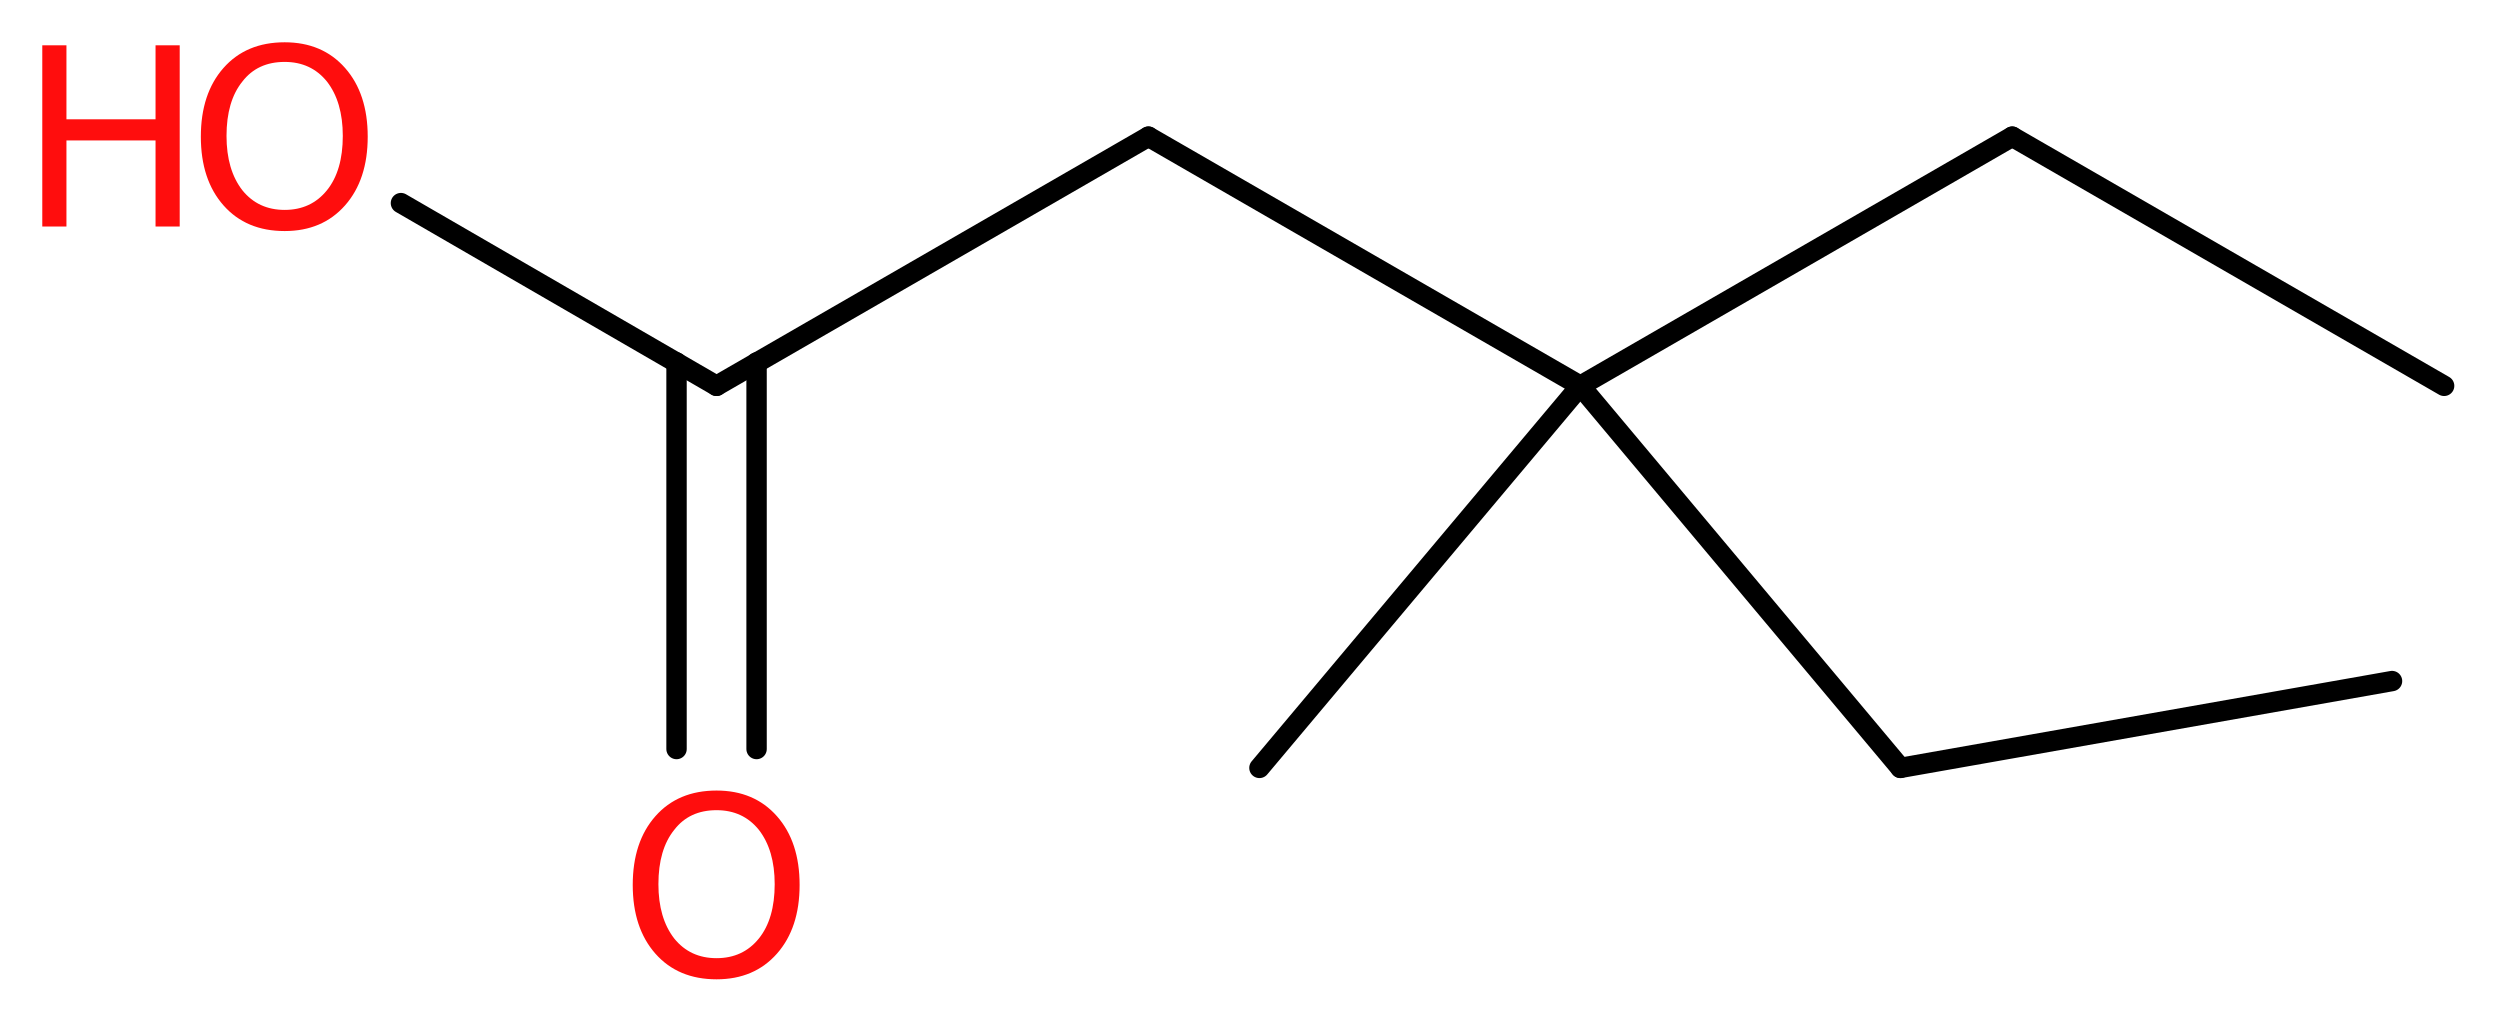
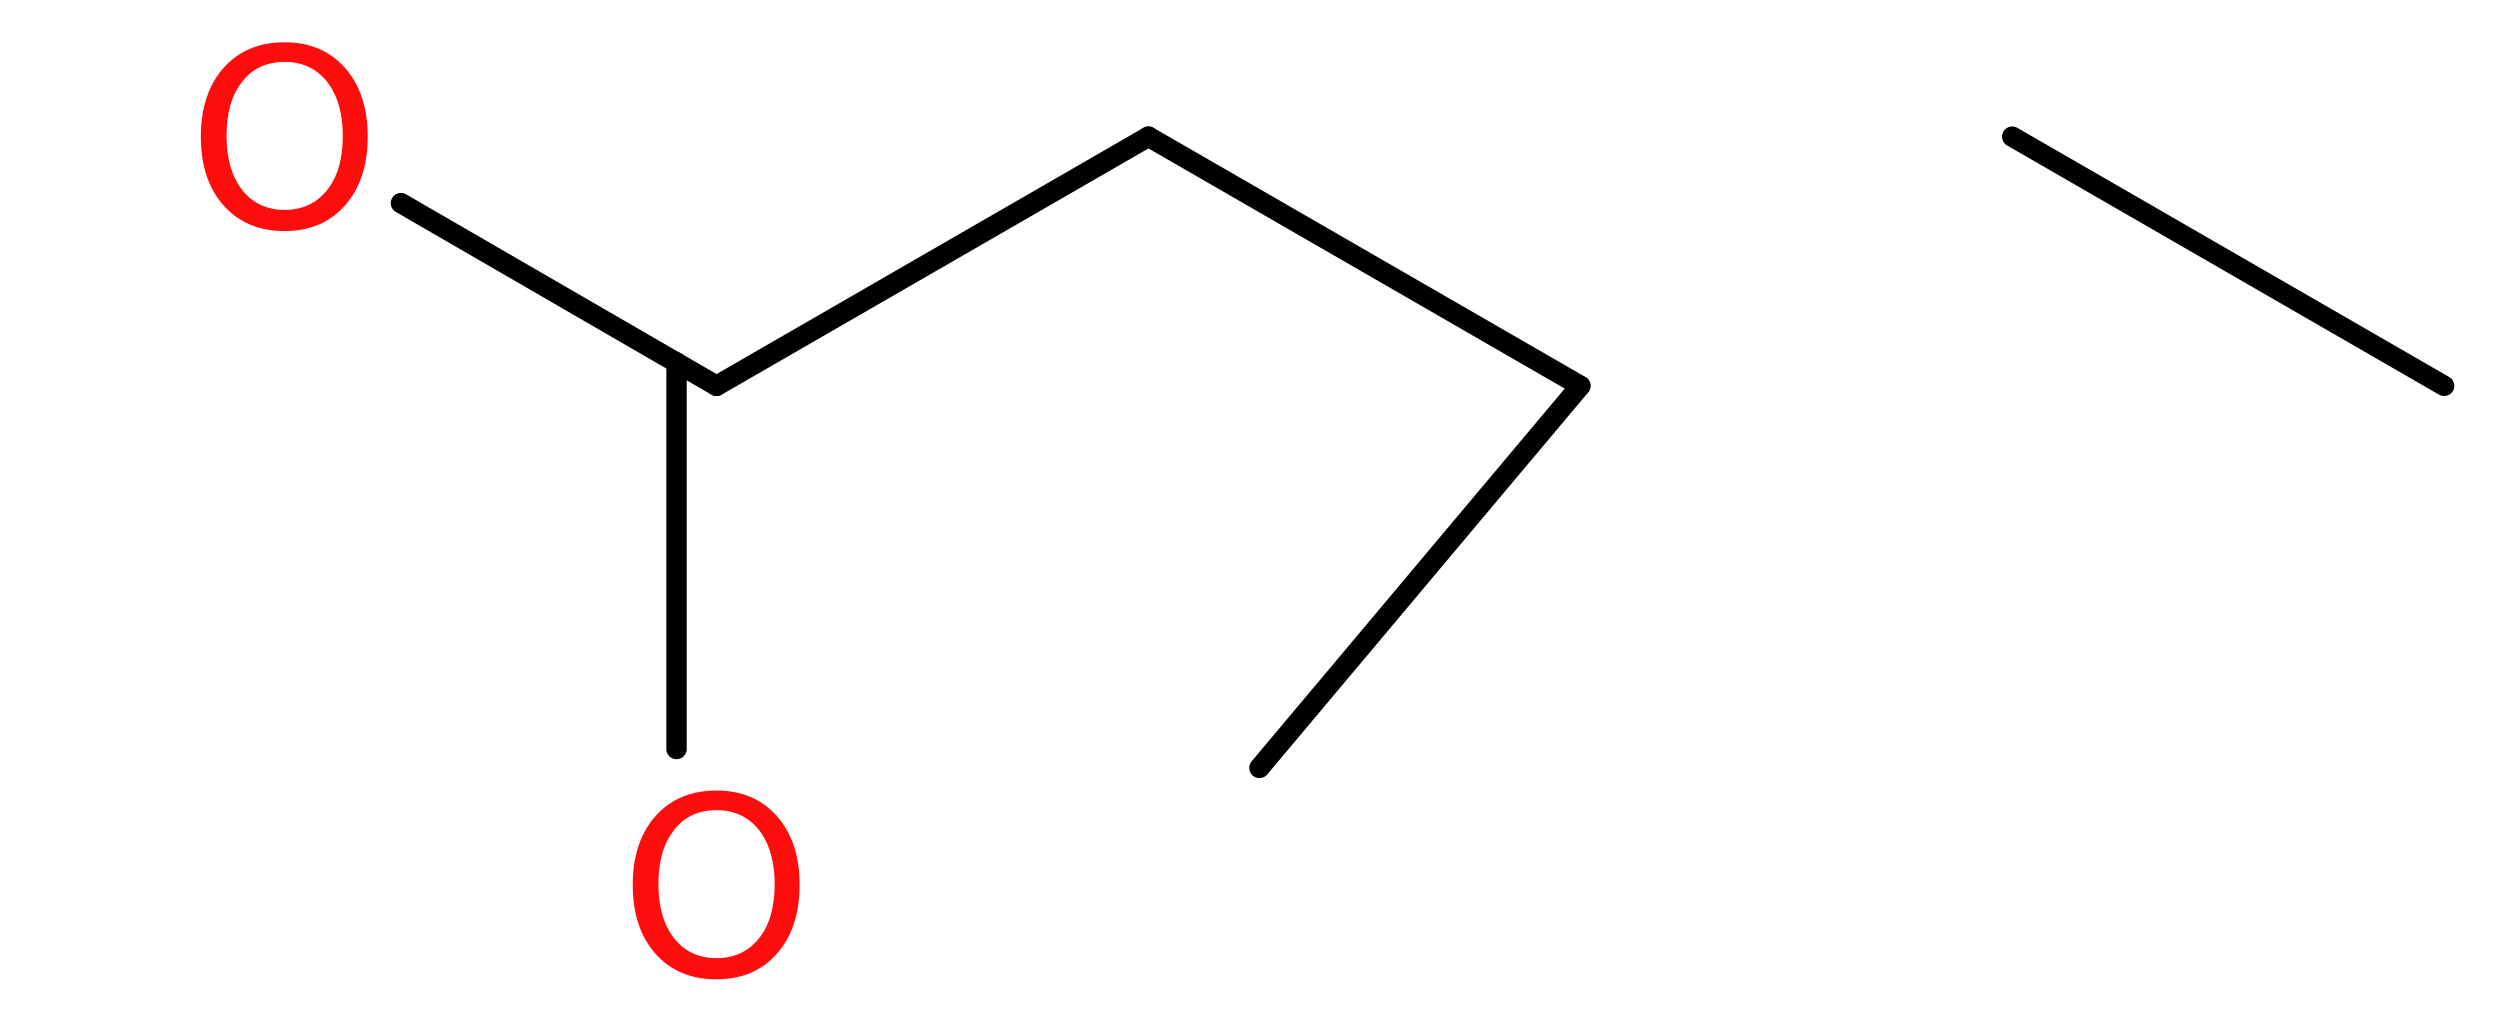
<svg xmlns="http://www.w3.org/2000/svg" version="1.2" width="33.11mm" height="13.52mm" viewBox="0 0 33.11 13.52">
  <desc>Generated by the Chemistry Development Kit (http://github.com/cdk)</desc>
  <g stroke-linecap="round" stroke-linejoin="round" stroke="#000000" stroke-width=".27" fill="#FF0D0D">
    <rect x=".0" y=".0" width="34.0" height="14.0" fill="#FFFFFF" stroke="none" />
    <g id="mol1" class="mol">
      <line id="mol1bnd1" class="bond" x1="32.37" y1="5.11" x2="26.65" y2="1.81" />
-       <line id="mol1bnd2" class="bond" x1="26.65" y1="1.81" x2="20.93" y2="5.11" />
      <line id="mol1bnd3" class="bond" x1="20.93" y1="5.11" x2="16.68" y2="10.17" />
-       <line id="mol1bnd4" class="bond" x1="20.93" y1="5.11" x2="25.17" y2="10.17" />
-       <line id="mol1bnd5" class="bond" x1="25.17" y1="10.17" x2="31.68" y2="9.02" />
      <line id="mol1bnd6" class="bond" x1="20.93" y1="5.11" x2="15.21" y2="1.81" />
      <line id="mol1bnd7" class="bond" x1="15.21" y1="1.81" x2="9.49" y2="5.11" />
      <g id="mol1bnd8" class="bond">
-         <line x1="10.02" y1="4.8" x2="10.02" y2="9.92" />
        <line x1="8.96" y1="4.8" x2="8.96" y2="9.92" />
      </g>
      <line id="mol1bnd9" class="bond" x1="9.49" y1="5.11" x2="5.31" y2="2.69" />
      <path id="mol1atm9" class="atom" d="M9.49 10.73q-.36 .0 -.56 .26q-.21 .26 -.21 .72q.0 .45 .21 .72q.21 .26 .56 .26q.35 .0 .56 -.26q.21 -.26 .21 -.72q.0 -.45 -.21 -.72q-.21 -.26 -.56 -.26zM9.49 10.47q.5 .0 .8 .34q.3 .34 .3 .91q.0 .57 -.3 .91q-.3 .34 -.8 .34q-.51 .0 -.81 -.34q-.3 -.34 -.3 -.91q.0 -.57 .3 -.91q.3 -.34 .81 -.34z" stroke="none" />
      <g id="mol1atm10" class="atom">
        <path d="M3.77 .82q-.36 .0 -.56 .26q-.21 .26 -.21 .72q.0 .45 .21 .72q.21 .26 .56 .26q.35 .0 .56 -.26q.21 -.26 .21 -.72q.0 -.45 -.21 -.72q-.21 -.26 -.56 -.26zM3.77 .56q.5 .0 .8 .34q.3 .34 .3 .91q.0 .57 -.3 .91q-.3 .34 -.8 .34q-.51 .0 -.81 -.34q-.3 -.34 -.3 -.91q.0 -.57 .3 -.91q.3 -.34 .81 -.34z" stroke="none" />
-         <path d="M.56 .6h.32v.98h1.18v-.98h.32v2.4h-.32v-1.14h-1.18v1.14h-.32v-2.4z" stroke="none" />
      </g>
    </g>
  </g>
</svg>